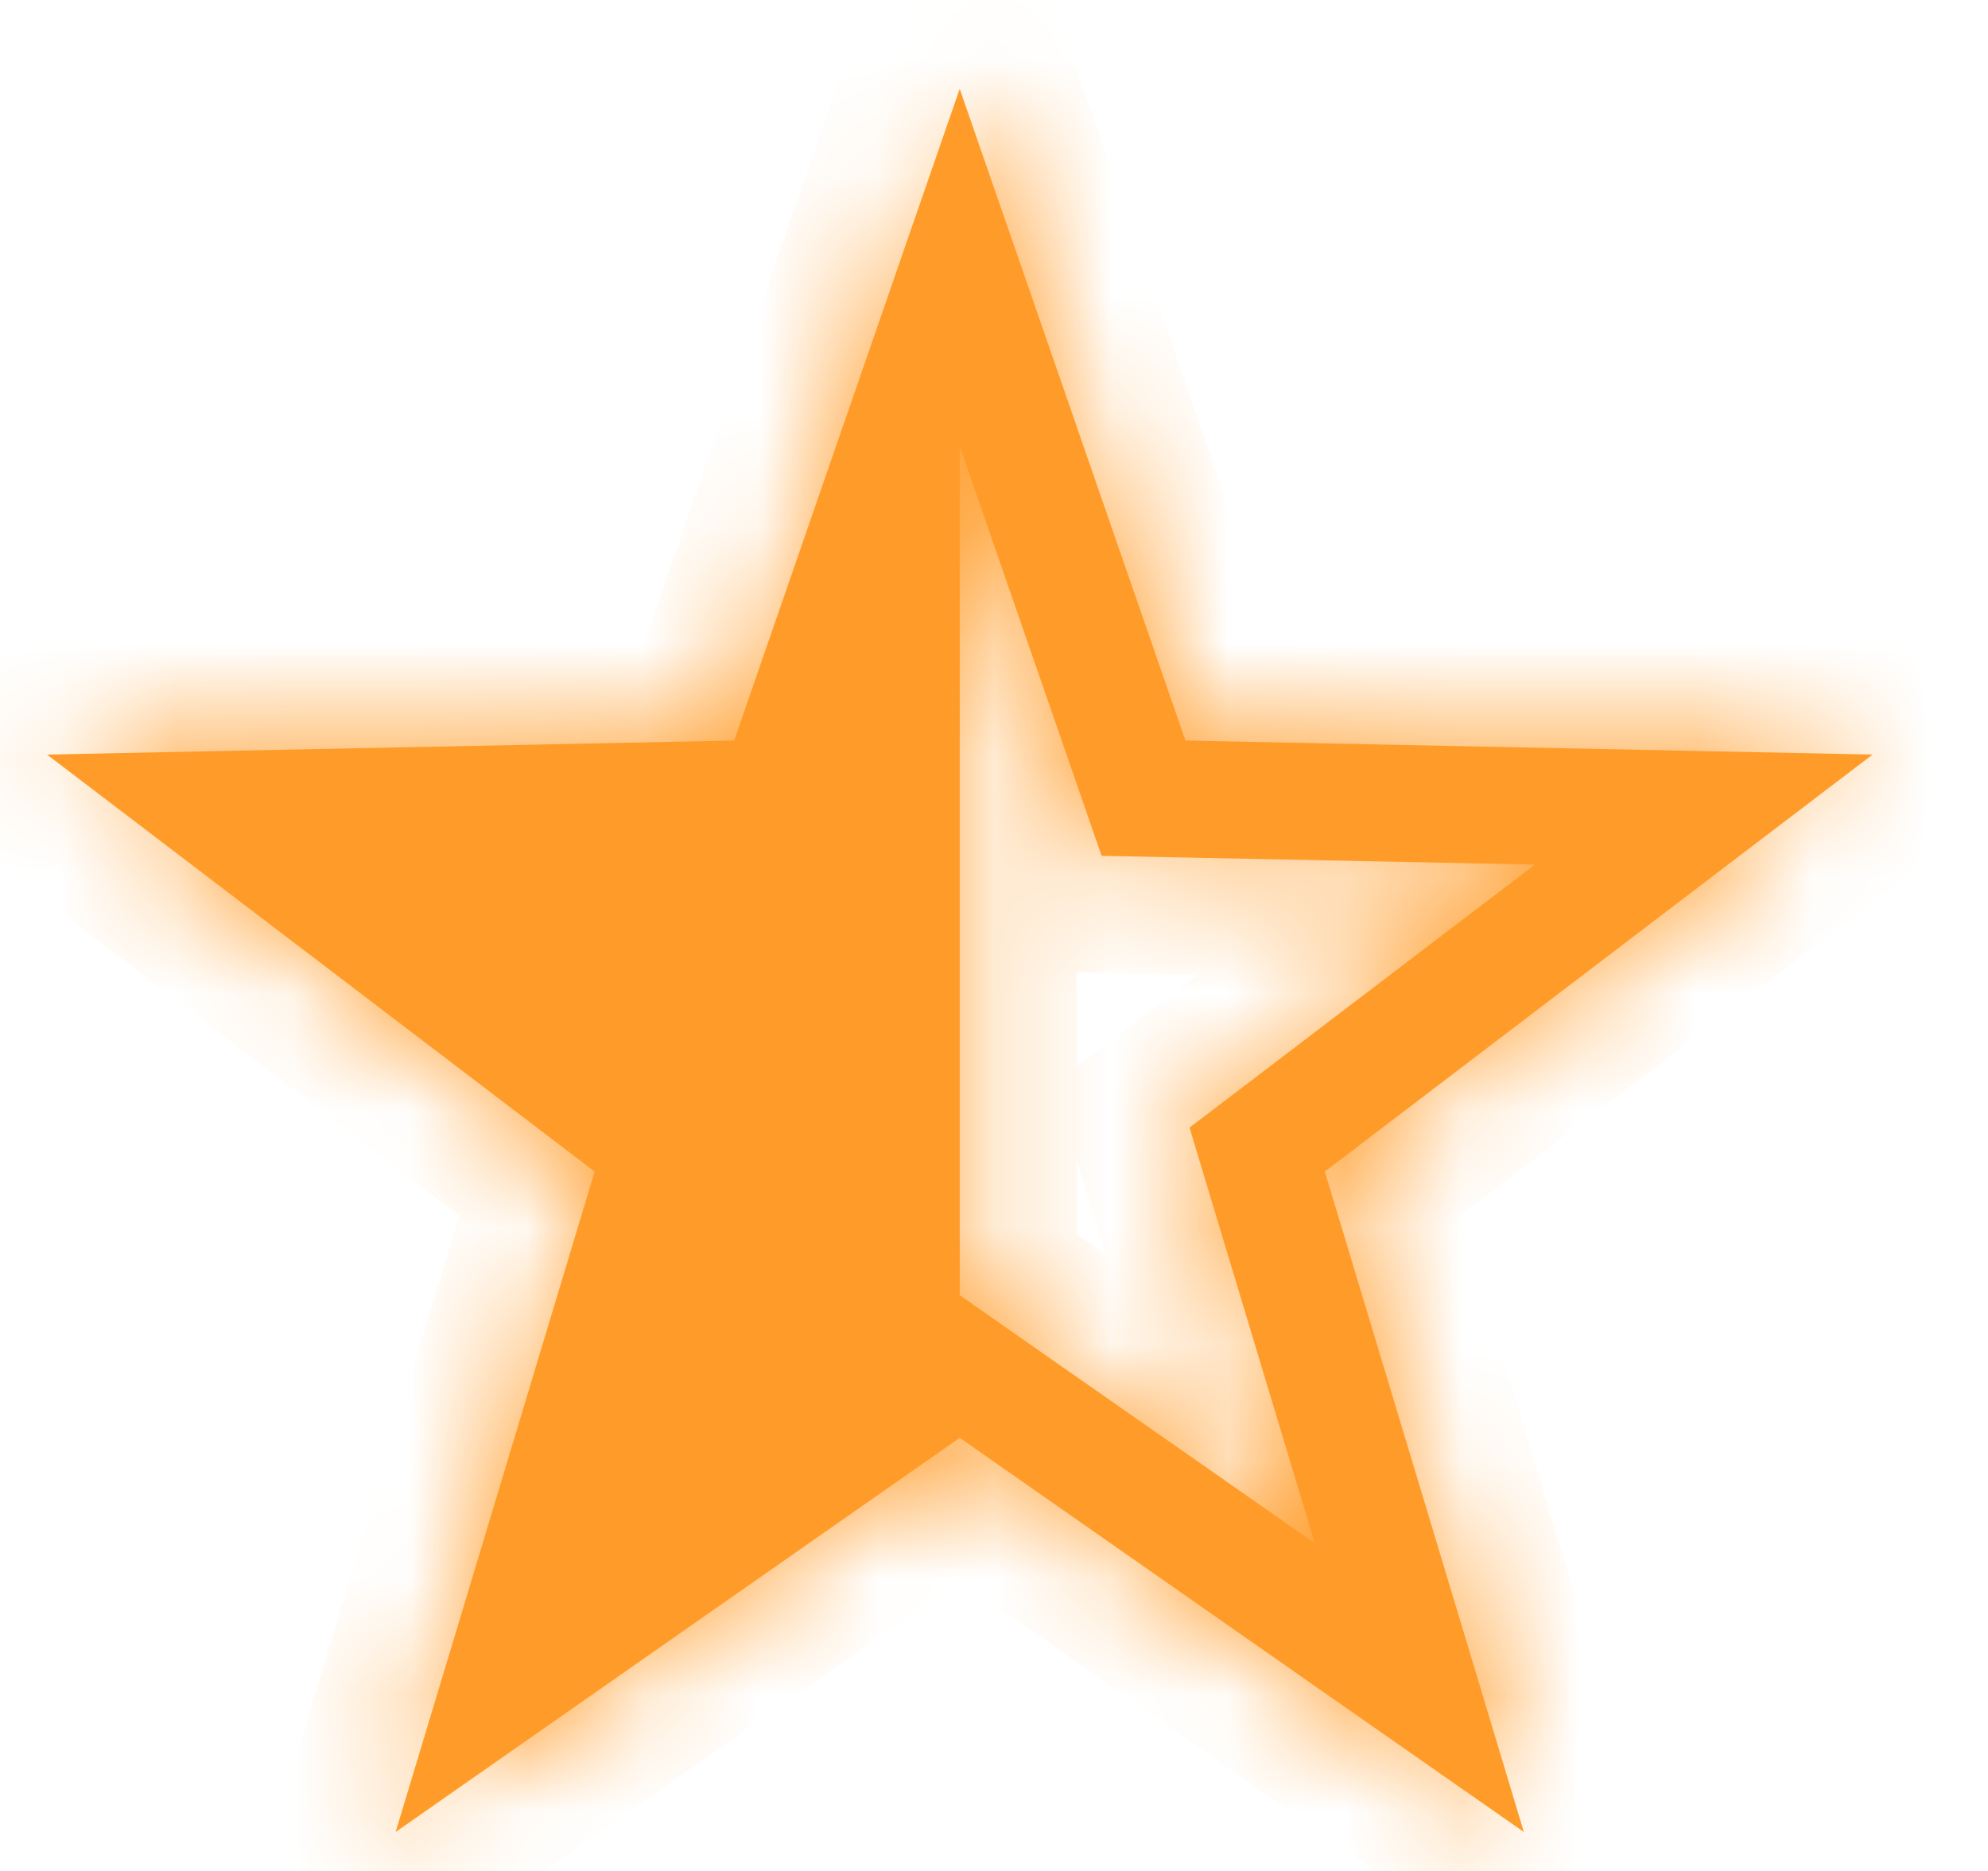
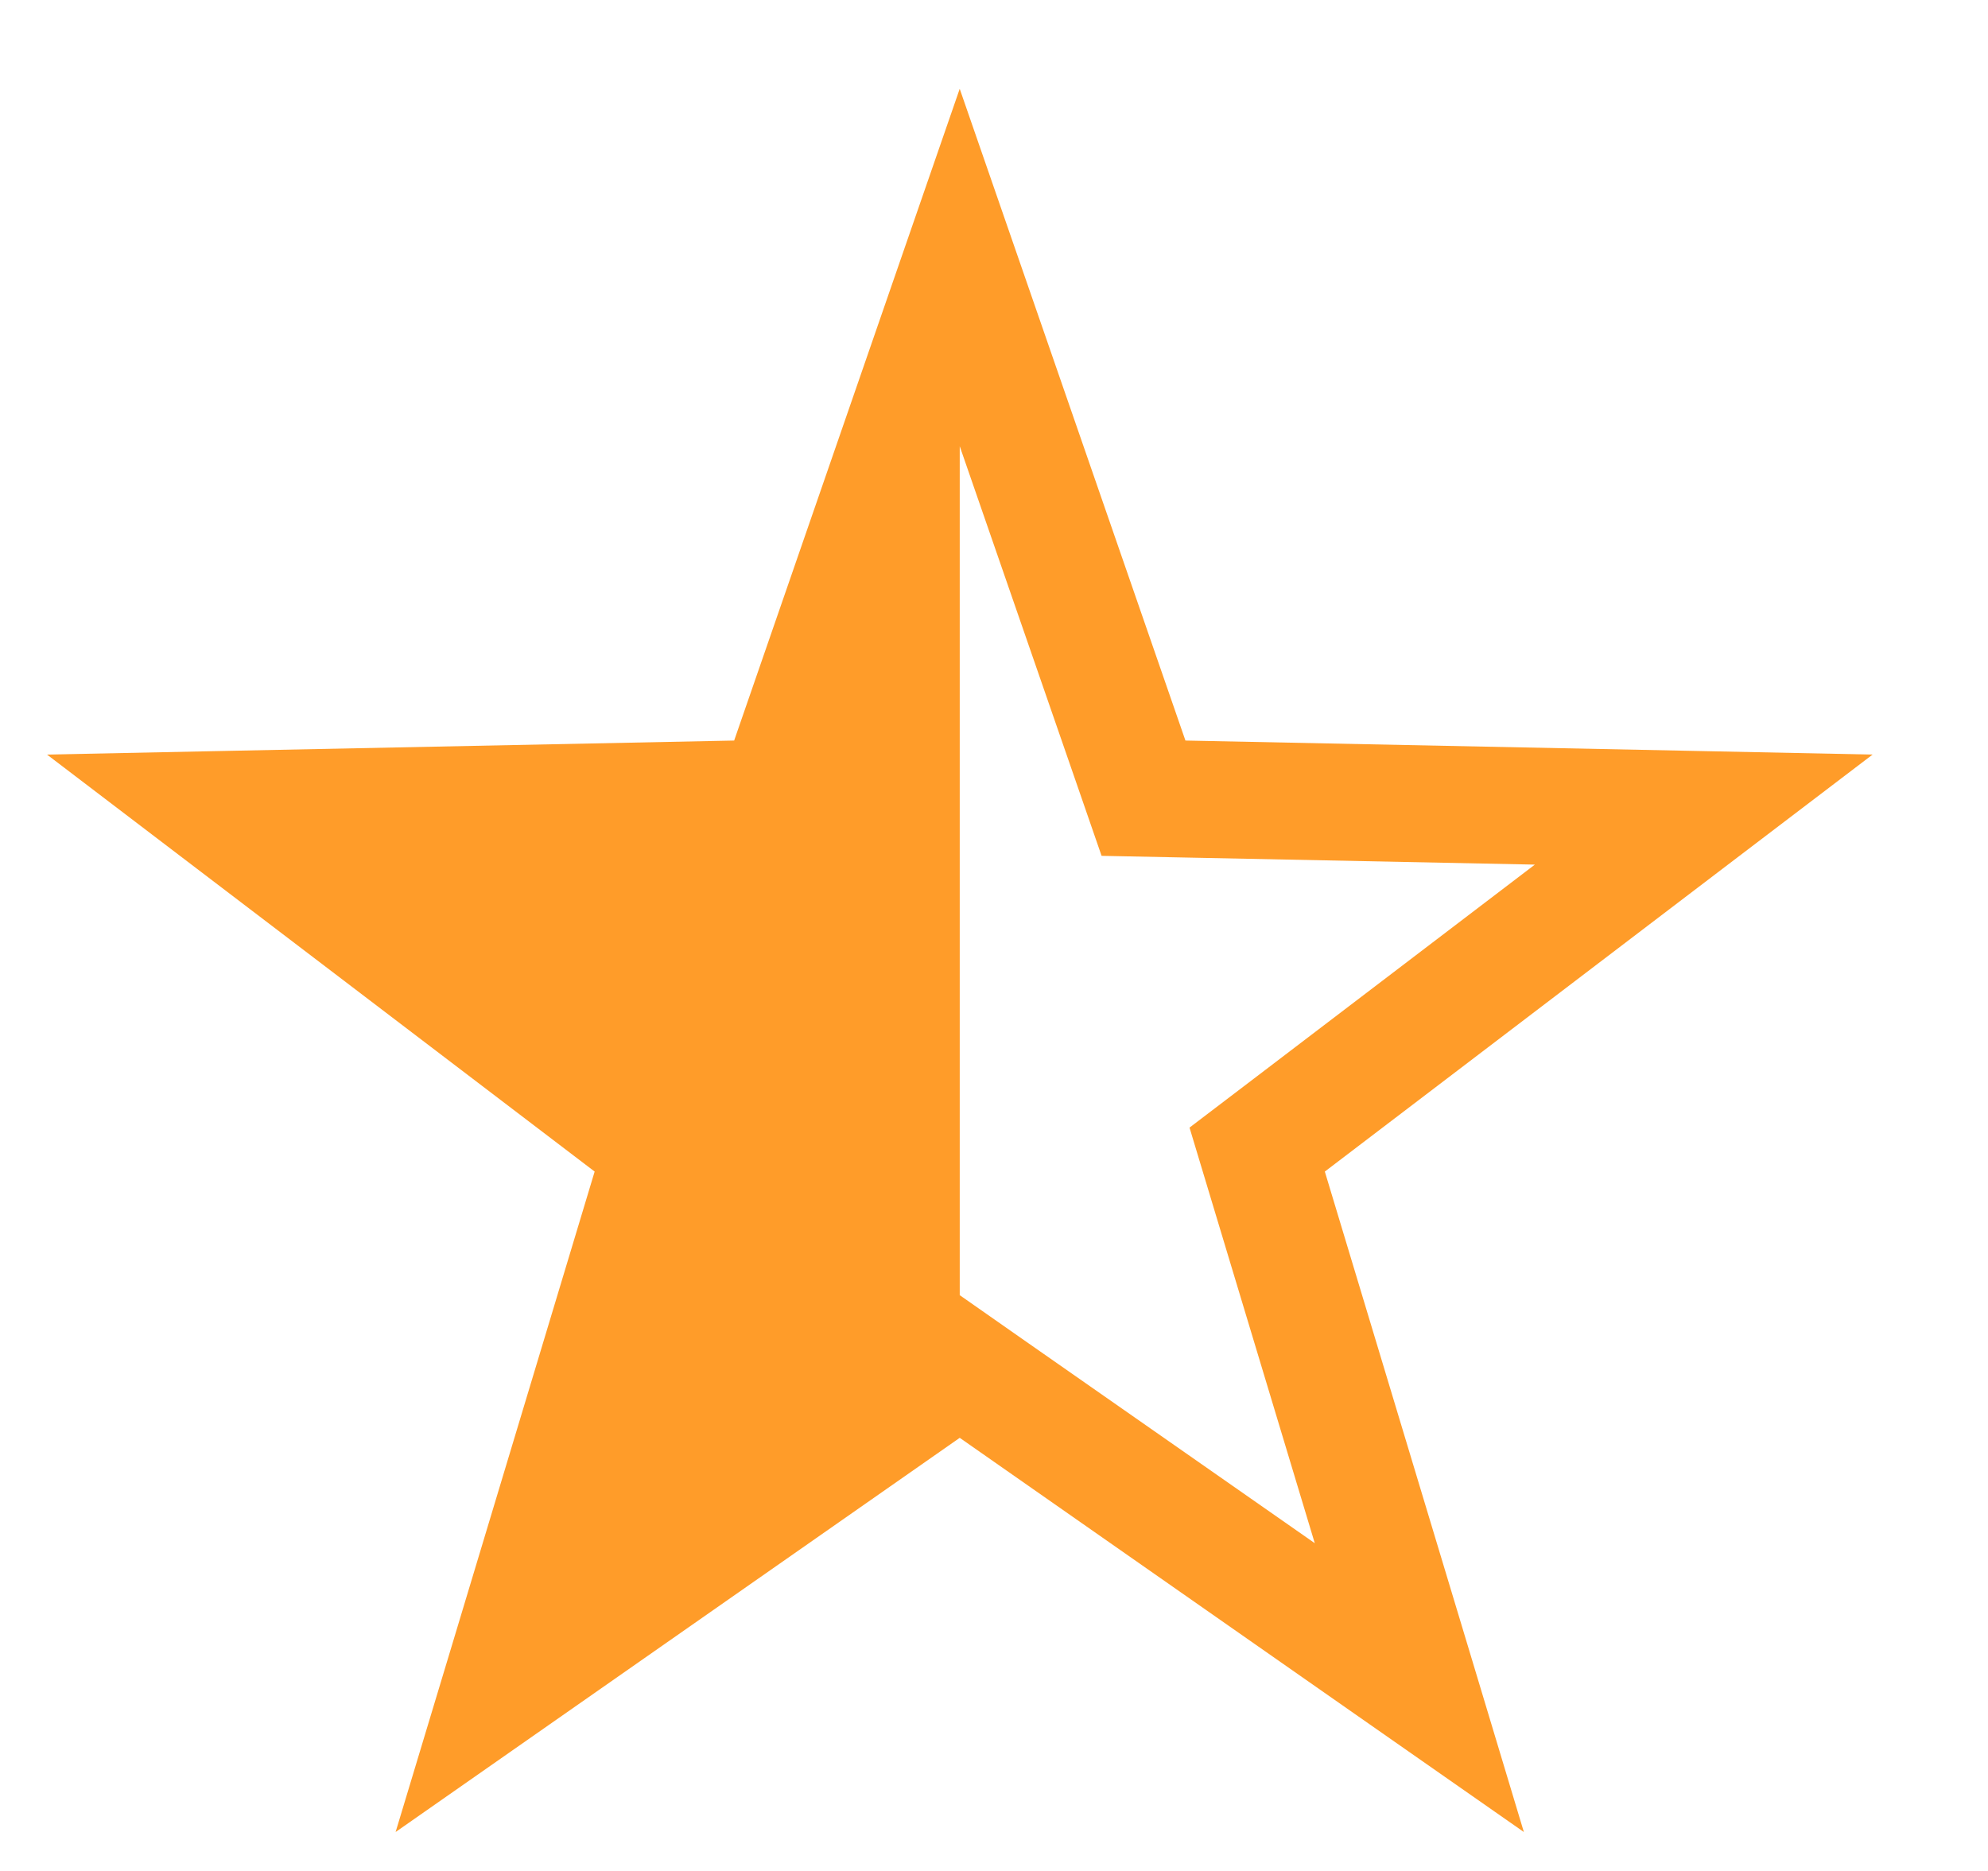
<svg xmlns="http://www.w3.org/2000/svg" width="17" height="16" viewBox="0 0 17 16" fill="none">
  <mask id="path-1-inside-1_3265_9116" fill="white">
-     <path fill-rule="evenodd" clip-rule="evenodd" d="M8.736 2.287L10.137 6.333L14.405 6.42L16.013 6.453L14.733 7.427L11.329 10.019L12.566 14.122L13.031 15.667L11.708 14.743L8.207 12.296L3.383 15.667L3.383 15.667L3.383 15.667L3.849 14.122L5.085 10.019L1.681 7.427L0.402 6.453H0.402L2.009 6.42L6.278 6.333L7.678 2.287L8.207 0.759L8.207 0.759L8.207 0.759V0.76L8.736 2.287ZM8.207 11.076V3.816L9.192 6.66L9.42 7.319L10.116 7.333L13.125 7.394L10.724 9.223L10.172 9.643L10.372 10.307L11.243 13.197L8.78 11.477L8.207 11.076Z" />
-   </mask>
+     </mask>
  <path fill-rule="evenodd" clip-rule="evenodd" d="M8.736 2.287L10.137 6.333L14.405 6.42L16.013 6.453L14.733 7.427L11.329 10.019L12.566 14.122L13.031 15.667L11.708 14.743L8.207 12.296L3.383 15.667L3.383 15.667L3.383 15.667L3.849 14.122L5.085 10.019L1.681 7.427L0.402 6.453H0.402L2.009 6.42L6.278 6.333L7.678 2.287L8.207 0.759L8.207 0.759L8.207 0.759V0.76L8.736 2.287ZM8.207 11.076V3.816L9.192 6.66L9.42 7.319L10.116 7.333L13.125 7.394L10.724 9.223L10.172 9.643L10.372 10.307L11.243 13.197L8.78 11.477L8.207 11.076Z" fill="url(#paint0_linear_3265_9116)" />
-   <path d="M10.137 6.333L9.192 6.66L9.42 7.319L10.116 7.333L10.137 6.333ZM8.736 2.287L9.681 1.96L9.681 1.96L8.736 2.287ZM14.405 6.42L14.384 7.42L14.384 7.42L14.405 6.42ZM16.013 6.453L16.618 7.249L18.9 5.512L16.033 5.454L16.013 6.453ZM14.733 7.427L15.339 8.223L15.339 8.223L14.733 7.427ZM11.329 10.019L10.724 9.223L10.172 9.643L10.372 10.307L11.329 10.019ZM12.566 14.122L11.608 14.41L11.608 14.41L12.566 14.122ZM13.031 15.667L12.458 16.487L14.82 18.137L13.989 15.379L13.031 15.667ZM11.708 14.743L11.136 15.562L11.136 15.562L11.708 14.743ZM8.207 12.296L8.78 11.477L8.207 11.076L7.634 11.477L8.207 12.296ZM3.383 15.667L2.426 15.379L1.597 18.135L3.956 16.487L3.383 15.667ZM3.383 15.667L4.341 15.955L5.171 13.193L2.809 14.848L3.383 15.667ZM3.383 15.667L2.426 15.379L1.593 18.142L3.957 16.486L3.383 15.667ZM3.849 14.122L4.806 14.41L4.806 14.41L3.849 14.122ZM5.085 10.019L6.042 10.307L6.243 9.643L5.691 9.223L5.085 10.019ZM1.681 7.427L1.075 8.223L1.075 8.223L1.681 7.427ZM0.402 6.453V5.453H-2.563L-0.204 7.249L0.402 6.453ZM0.402 6.453V7.453H0.412L0.422 7.453L0.402 6.453ZM2.009 6.42L1.989 5.421L1.989 5.421L2.009 6.42ZM6.278 6.333L6.298 7.333L6.995 7.319L7.223 6.66L6.278 6.333ZM7.678 2.287L6.733 1.96L6.733 1.96L7.678 2.287ZM8.207 0.759L9.152 0.432L8.207 -2.298L7.262 0.432L8.207 0.759ZM8.207 0.759L7.262 1.086L8.207 3.816L9.152 1.086L8.207 0.759ZM8.207 0.759H9.207L7.262 0.432L8.207 0.759ZM8.207 0.76H7.207V0.928L7.262 1.087L8.207 0.76ZM8.207 11.076H7.207V11.598L7.635 11.896L8.207 11.076ZM8.207 3.816L9.152 3.489L7.207 3.816H8.207ZM9.192 6.66L10.137 6.333L10.137 6.333L9.192 6.66ZM9.42 7.319L8.475 7.646L8.703 8.304L9.399 8.318L9.42 7.319ZM10.116 7.333L10.096 8.333L10.116 7.333ZM13.125 7.394L13.731 8.19L16.013 6.453L13.146 6.395L13.125 7.394ZM10.724 9.223L11.329 10.019L11.329 10.019L10.724 9.223ZM10.172 9.643L9.566 8.847L9.014 9.267L9.214 9.931L10.172 9.643ZM10.372 10.307L11.329 10.019L11.329 10.019L10.372 10.307ZM11.243 13.197L10.67 14.017L13.031 15.667L12.2 12.909L11.243 13.197ZM8.78 11.477L9.353 10.657L9.353 10.657L8.78 11.477ZM11.082 6.006L9.681 1.96L7.791 2.615L9.192 6.66L11.082 6.006ZM14.425 5.421L10.157 5.333L10.116 7.333L14.384 7.42L14.425 5.421ZM16.033 5.454L14.425 5.421L14.384 7.42L15.992 7.453L16.033 5.454ZM15.339 8.223L16.618 7.249L15.407 5.658L14.127 6.632L15.339 8.223ZM11.935 10.814L15.339 8.223L14.127 6.632L10.724 9.223L11.935 10.814ZM13.523 13.833L12.287 9.73L10.372 10.307L11.608 14.41L13.523 13.833ZM13.989 15.379L13.523 13.833L11.608 14.41L12.074 15.956L13.989 15.379ZM11.136 15.562L12.458 16.487L13.604 14.847L12.281 13.923L11.136 15.562ZM7.634 13.116L11.136 15.562L12.281 13.923L8.78 11.477L7.634 13.116ZM3.956 16.487L8.78 13.116L7.634 11.477L2.811 14.847L3.956 16.487ZM2.426 15.379L2.426 15.379L4.341 15.955L4.341 15.955L2.426 15.379ZM3.957 16.486L3.957 16.486L2.809 14.848L2.809 14.848L3.957 16.486ZM2.891 13.833L2.426 15.379L4.341 15.956L4.806 14.41L2.891 13.833ZM4.127 9.73L2.891 13.833L4.806 14.41L6.042 10.307L4.127 9.73ZM1.075 8.223L4.479 10.814L5.691 9.223L2.287 6.632L1.075 8.223ZM-0.204 7.249L1.075 8.223L2.287 6.632L1.007 5.658L-0.204 7.249ZM0.402 5.453H0.402V7.453H0.402V5.453ZM1.989 5.421L0.381 5.454L0.422 7.453L2.03 7.42L1.989 5.421ZM6.257 5.333L1.989 5.421L2.03 7.42L6.298 7.333L6.257 5.333ZM6.733 1.96L5.333 6.006L7.223 6.66L8.623 2.615L6.733 1.96ZM7.262 0.432L6.733 1.96L8.623 2.615L9.152 1.086L7.262 0.432ZM9.152 0.432L9.152 0.432L7.262 1.086L7.262 1.086L9.152 0.432ZM7.262 0.432L7.262 0.432L9.152 1.086L9.152 1.086L7.262 0.432ZM9.207 0.76V0.759H7.207V0.76H9.207ZM9.681 1.96L9.152 0.432L7.262 1.087L7.791 2.615L9.681 1.96ZM9.207 11.076V3.816H7.207V11.076H9.207ZM10.137 6.333L9.152 3.489L7.262 4.144L8.247 6.987L10.137 6.333ZM10.365 6.992L10.137 6.333L8.247 6.987L8.475 7.646L10.365 6.992ZM10.137 6.333L9.44 6.319L9.399 8.318L10.096 8.333L10.137 6.333ZM13.146 6.395L10.137 6.333L10.096 8.333L13.105 8.394L13.146 6.395ZM11.329 10.019L13.731 8.19L12.52 6.599L10.118 8.427L11.329 10.019ZM10.777 10.439L11.329 10.019L10.118 8.427L9.566 8.847L10.777 10.439ZM11.329 10.019L11.129 9.355L9.214 9.931L9.414 10.596L11.329 10.019ZM12.2 12.909L11.329 10.019L9.414 10.596L10.285 13.486L12.2 12.909ZM8.207 12.296L10.67 14.017L11.815 12.378L9.353 10.657L8.207 12.296ZM7.635 11.896L8.207 12.296L9.353 10.657L8.78 10.257L7.635 11.896Z" fill="url(#paint1_linear_3265_9116)" mask="url(#path-1-inside-1_3265_9116)" />
+   <path d="M10.137 6.333L9.192 6.66L9.42 7.319L10.116 7.333L10.137 6.333ZM8.736 2.287L9.681 1.96L9.681 1.96L8.736 2.287ZM14.405 6.42L14.384 7.42L14.384 7.42L14.405 6.42ZM16.013 6.453L16.618 7.249L18.9 5.512L16.033 5.454L16.013 6.453ZM14.733 7.427L15.339 8.223L15.339 8.223L14.733 7.427ZM11.329 10.019L10.724 9.223L10.172 9.643L10.372 10.307L11.329 10.019ZM12.566 14.122L11.608 14.41L11.608 14.41L12.566 14.122ZM13.031 15.667L12.458 16.487L14.82 18.137L13.989 15.379L13.031 15.667ZM11.708 14.743L11.136 15.562L11.136 15.562L11.708 14.743ZM8.207 12.296L8.78 11.477L8.207 11.076L7.634 11.477L8.207 12.296ZM3.383 15.667L2.426 15.379L1.597 18.135L3.956 16.487L3.383 15.667ZM3.383 15.667L4.341 15.955L5.171 13.193L2.809 14.848L3.383 15.667ZM3.383 15.667L2.426 15.379L1.593 18.142L3.957 16.486L3.383 15.667ZM3.849 14.122L4.806 14.41L4.806 14.41L3.849 14.122ZM5.085 10.019L6.042 10.307L6.243 9.643L5.691 9.223L5.085 10.019ZM1.681 7.427L1.075 8.223L1.075 8.223L1.681 7.427ZM0.402 6.453V5.453H-2.563L-0.204 7.249L0.402 6.453ZM0.402 6.453V7.453H0.412L0.422 7.453L0.402 6.453ZM2.009 6.42L1.989 5.421L1.989 5.421L2.009 6.42ZM6.278 6.333L6.298 7.333L6.995 7.319L7.223 6.66L6.278 6.333ZM7.678 2.287L6.733 1.96L6.733 1.96L7.678 2.287ZM8.207 0.759L9.152 0.432L8.207 -2.298L7.262 0.432L8.207 0.759ZM8.207 0.759L7.262 1.086L8.207 3.816L9.152 1.086L8.207 0.759ZM8.207 0.759H9.207L7.262 0.432L8.207 0.759ZM8.207 0.76H7.207V0.928L7.262 1.087L8.207 0.76ZM8.207 11.076H7.207V11.598L7.635 11.896L8.207 11.076ZM8.207 3.816L9.152 3.489L7.207 3.816H8.207ZM9.192 6.66L10.137 6.333L10.137 6.333L9.192 6.66ZM9.42 7.319L8.475 7.646L8.703 8.304L9.399 8.318L9.42 7.319ZM10.116 7.333L10.096 8.333L10.116 7.333ZM13.125 7.394L13.731 8.19L16.013 6.453L13.146 6.395L13.125 7.394ZM10.724 9.223L11.329 10.019L11.329 10.019L10.724 9.223ZM10.172 9.643L9.566 8.847L9.014 9.267L9.214 9.931L10.172 9.643ZM10.372 10.307L11.329 10.019L11.329 10.019L10.372 10.307ZM11.243 13.197L10.67 14.017L13.031 15.667L12.2 12.909L11.243 13.197ZM8.78 11.477L9.353 10.657L9.353 10.657L8.78 11.477ZM11.082 6.006L9.681 1.96L7.791 2.615L9.192 6.66L11.082 6.006ZM14.425 5.421L10.157 5.333L10.116 7.333L14.384 7.42L14.425 5.421ZM16.033 5.454L14.425 5.421L14.384 7.42L15.992 7.453L16.033 5.454ZM15.339 8.223L16.618 7.249L15.407 5.658L14.127 6.632ZM11.935 10.814L15.339 8.223L14.127 6.632L10.724 9.223L11.935 10.814ZM13.523 13.833L12.287 9.73L10.372 10.307L11.608 14.41L13.523 13.833ZM13.989 15.379L13.523 13.833L11.608 14.41L12.074 15.956L13.989 15.379ZM11.136 15.562L12.458 16.487L13.604 14.847L12.281 13.923L11.136 15.562ZM7.634 13.116L11.136 15.562L12.281 13.923L8.78 11.477L7.634 13.116ZM3.956 16.487L8.78 13.116L7.634 11.477L2.811 14.847L3.956 16.487ZM2.426 15.379L2.426 15.379L4.341 15.955L4.341 15.955L2.426 15.379ZM3.957 16.486L3.957 16.486L2.809 14.848L2.809 14.848L3.957 16.486ZM2.891 13.833L2.426 15.379L4.341 15.956L4.806 14.41L2.891 13.833ZM4.127 9.73L2.891 13.833L4.806 14.41L6.042 10.307L4.127 9.73ZM1.075 8.223L4.479 10.814L5.691 9.223L2.287 6.632L1.075 8.223ZM-0.204 7.249L1.075 8.223L2.287 6.632L1.007 5.658L-0.204 7.249ZM0.402 5.453H0.402V7.453H0.402V5.453ZM1.989 5.421L0.381 5.454L0.422 7.453L2.03 7.42L1.989 5.421ZM6.257 5.333L1.989 5.421L2.03 7.42L6.298 7.333L6.257 5.333ZM6.733 1.96L5.333 6.006L7.223 6.66L8.623 2.615L6.733 1.96ZM7.262 0.432L6.733 1.96L8.623 2.615L9.152 1.086L7.262 0.432ZM9.152 0.432L9.152 0.432L7.262 1.086L7.262 1.086L9.152 0.432ZM7.262 0.432L7.262 0.432L9.152 1.086L9.152 1.086L7.262 0.432ZM9.207 0.76V0.759H7.207V0.76H9.207ZM9.681 1.96L9.152 0.432L7.262 1.087L7.791 2.615L9.681 1.96ZM9.207 11.076V3.816H7.207V11.076H9.207ZM10.137 6.333L9.152 3.489L7.262 4.144L8.247 6.987L10.137 6.333ZM10.365 6.992L10.137 6.333L8.247 6.987L8.475 7.646L10.365 6.992ZM10.137 6.333L9.44 6.319L9.399 8.318L10.096 8.333L10.137 6.333ZM13.146 6.395L10.137 6.333L10.096 8.333L13.105 8.394L13.146 6.395ZM11.329 10.019L13.731 8.19L12.52 6.599L10.118 8.427L11.329 10.019ZM10.777 10.439L11.329 10.019L10.118 8.427L9.566 8.847L10.777 10.439ZM11.329 10.019L11.129 9.355L9.214 9.931L9.414 10.596L11.329 10.019ZM12.2 12.909L11.329 10.019L9.414 10.596L10.285 13.486L12.2 12.909ZM8.207 12.296L10.67 14.017L11.815 12.378L9.353 10.657L8.207 12.296ZM7.635 11.896L8.207 12.296L9.353 10.657L8.78 10.257L7.635 11.896Z" fill="url(#paint1_linear_3265_9116)" mask="url(#path-1-inside-1_3265_9116)" />
  <defs>
    <linearGradient id="paint0_linear_3265_9116" x1="5.59" y1="-6.249" x2="21.762" y2="2.533" gradientUnits="userSpaceOnUse">
      <stop stop-color="#ff9c29" />
      <stop offset="0.48" stop-color="#ff9c29" />
      <stop offset="1" stop-color="#ff9c29" />
    </linearGradient>
    <linearGradient id="paint1_linear_3265_9116" x1="5.59" y1="-6.249" x2="21.762" y2="2.533" gradientUnits="userSpaceOnUse">
      <stop stop-color="#ff9c29" />
      <stop offset="0.48" stop-color="#ff9c29" />
      <stop offset="1" stop-color="#ff9c29" />
    </linearGradient>
  </defs>
</svg>